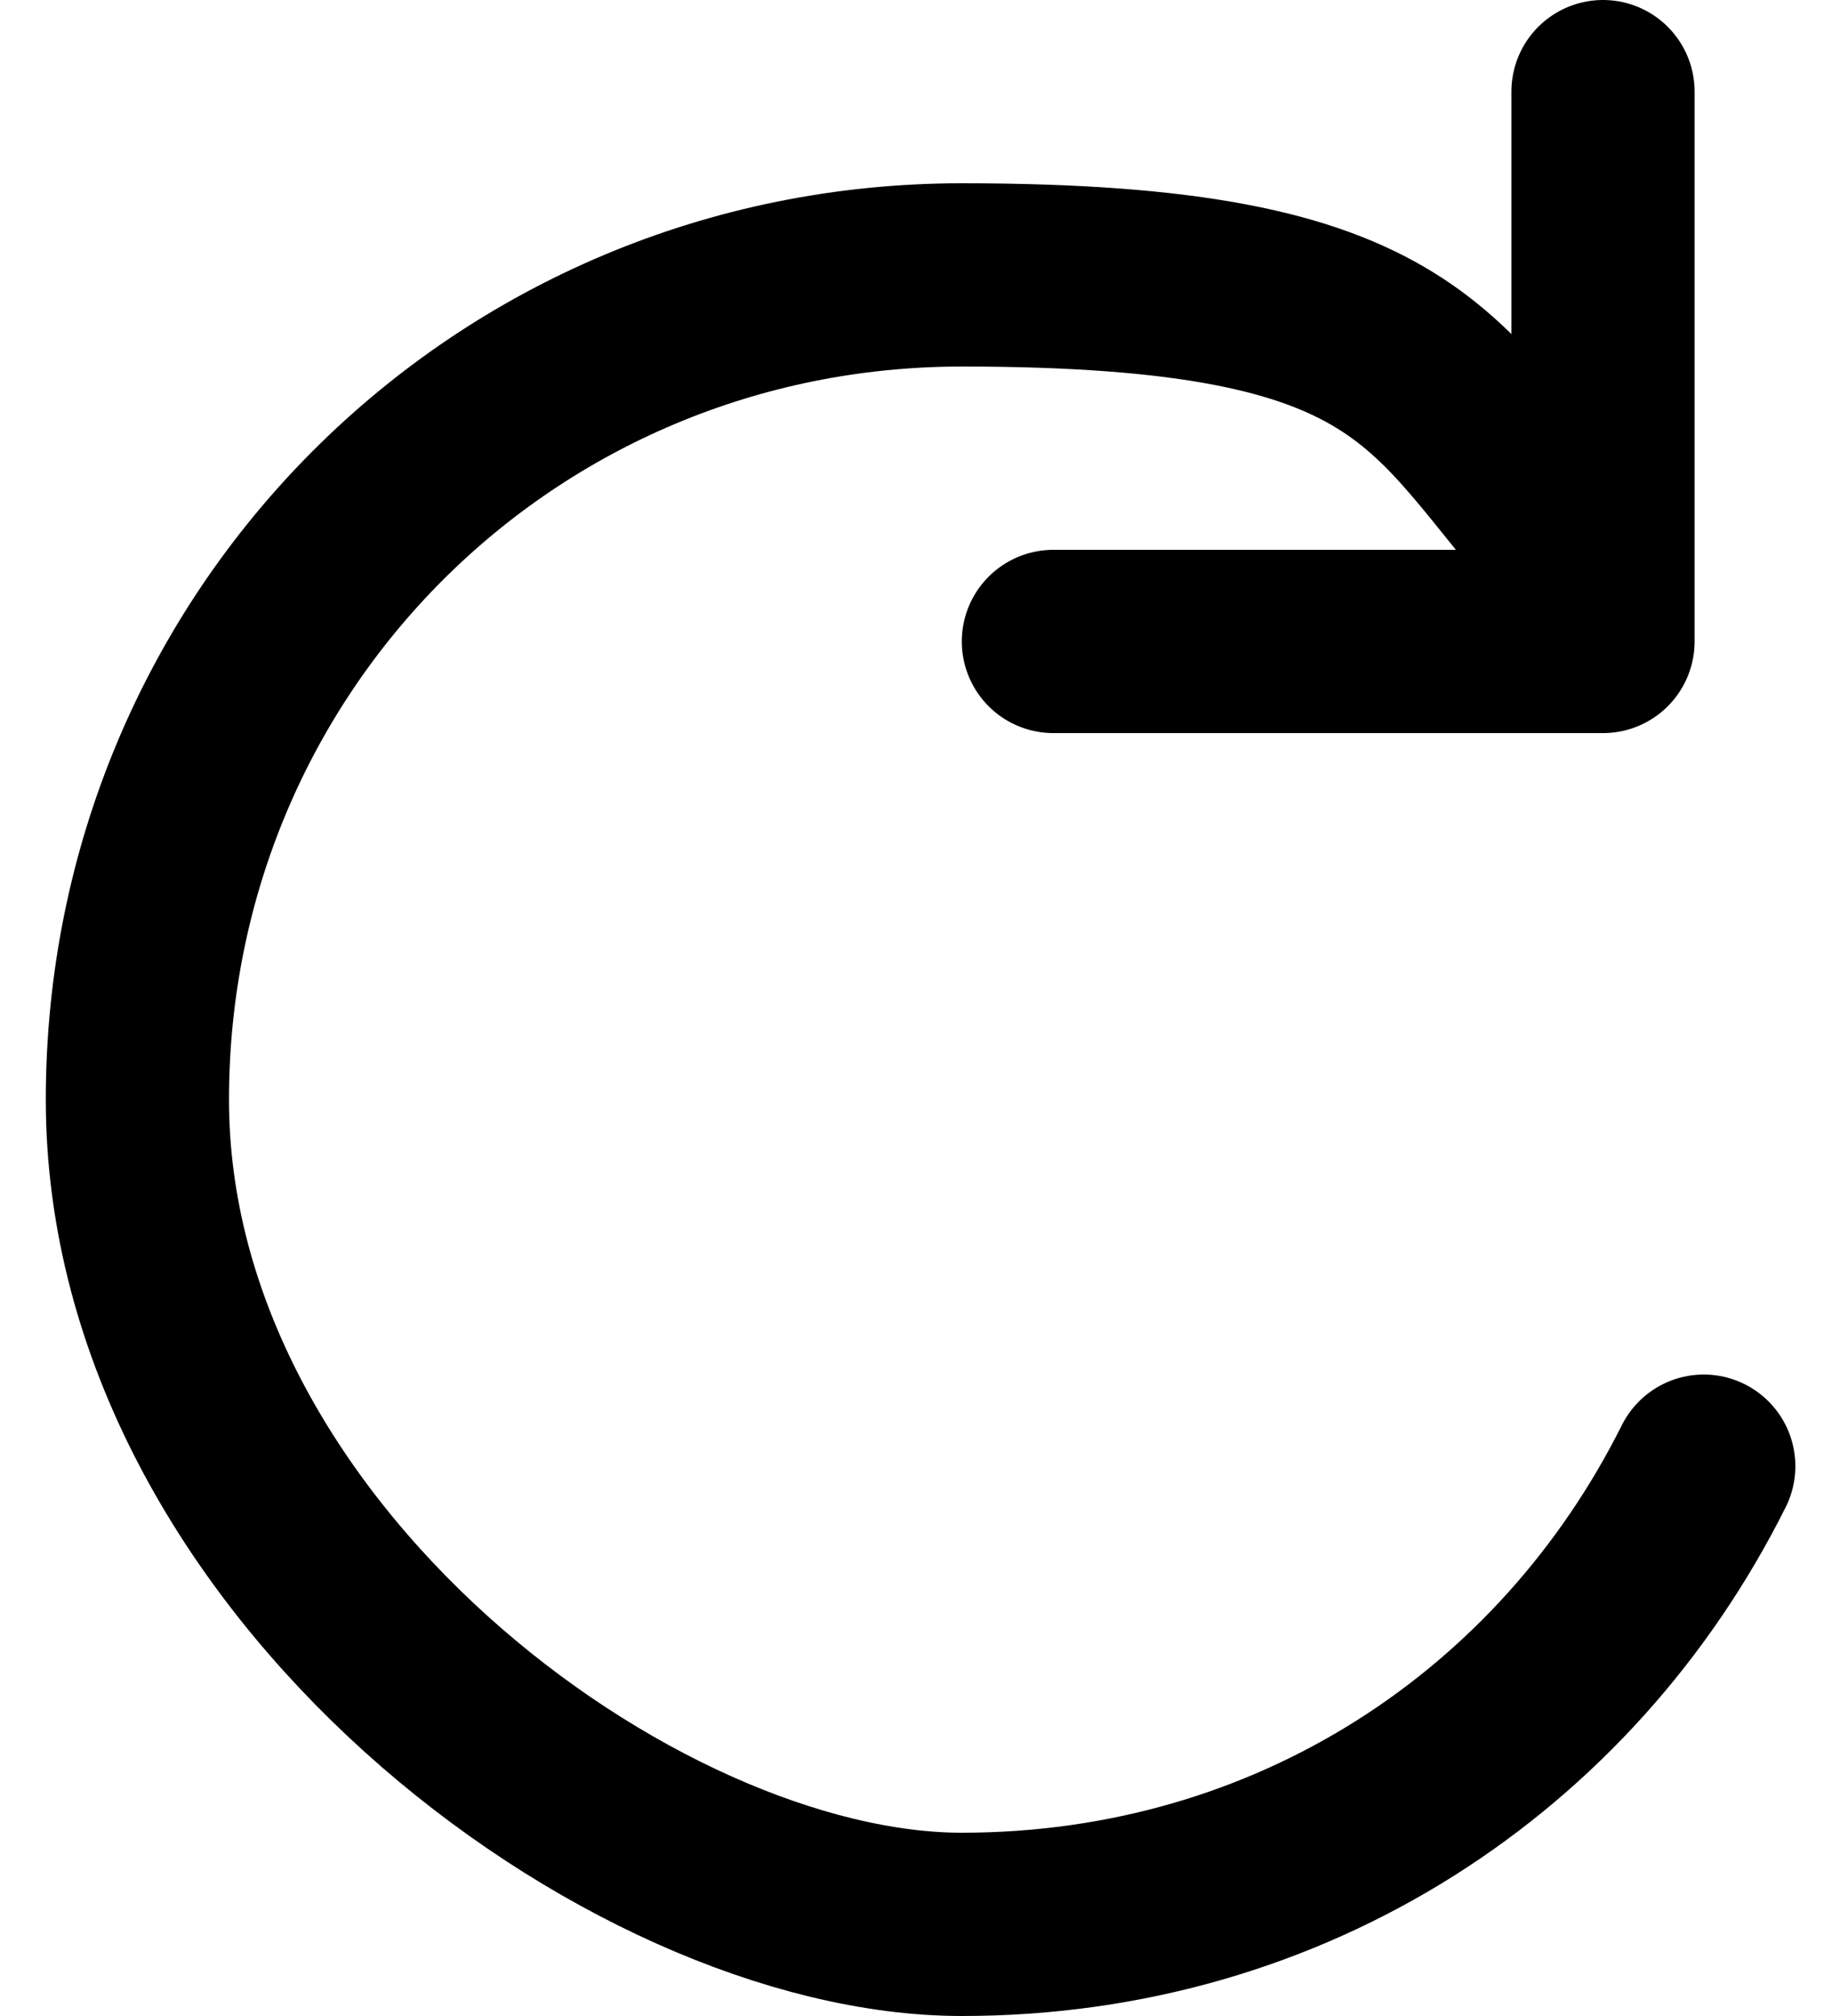
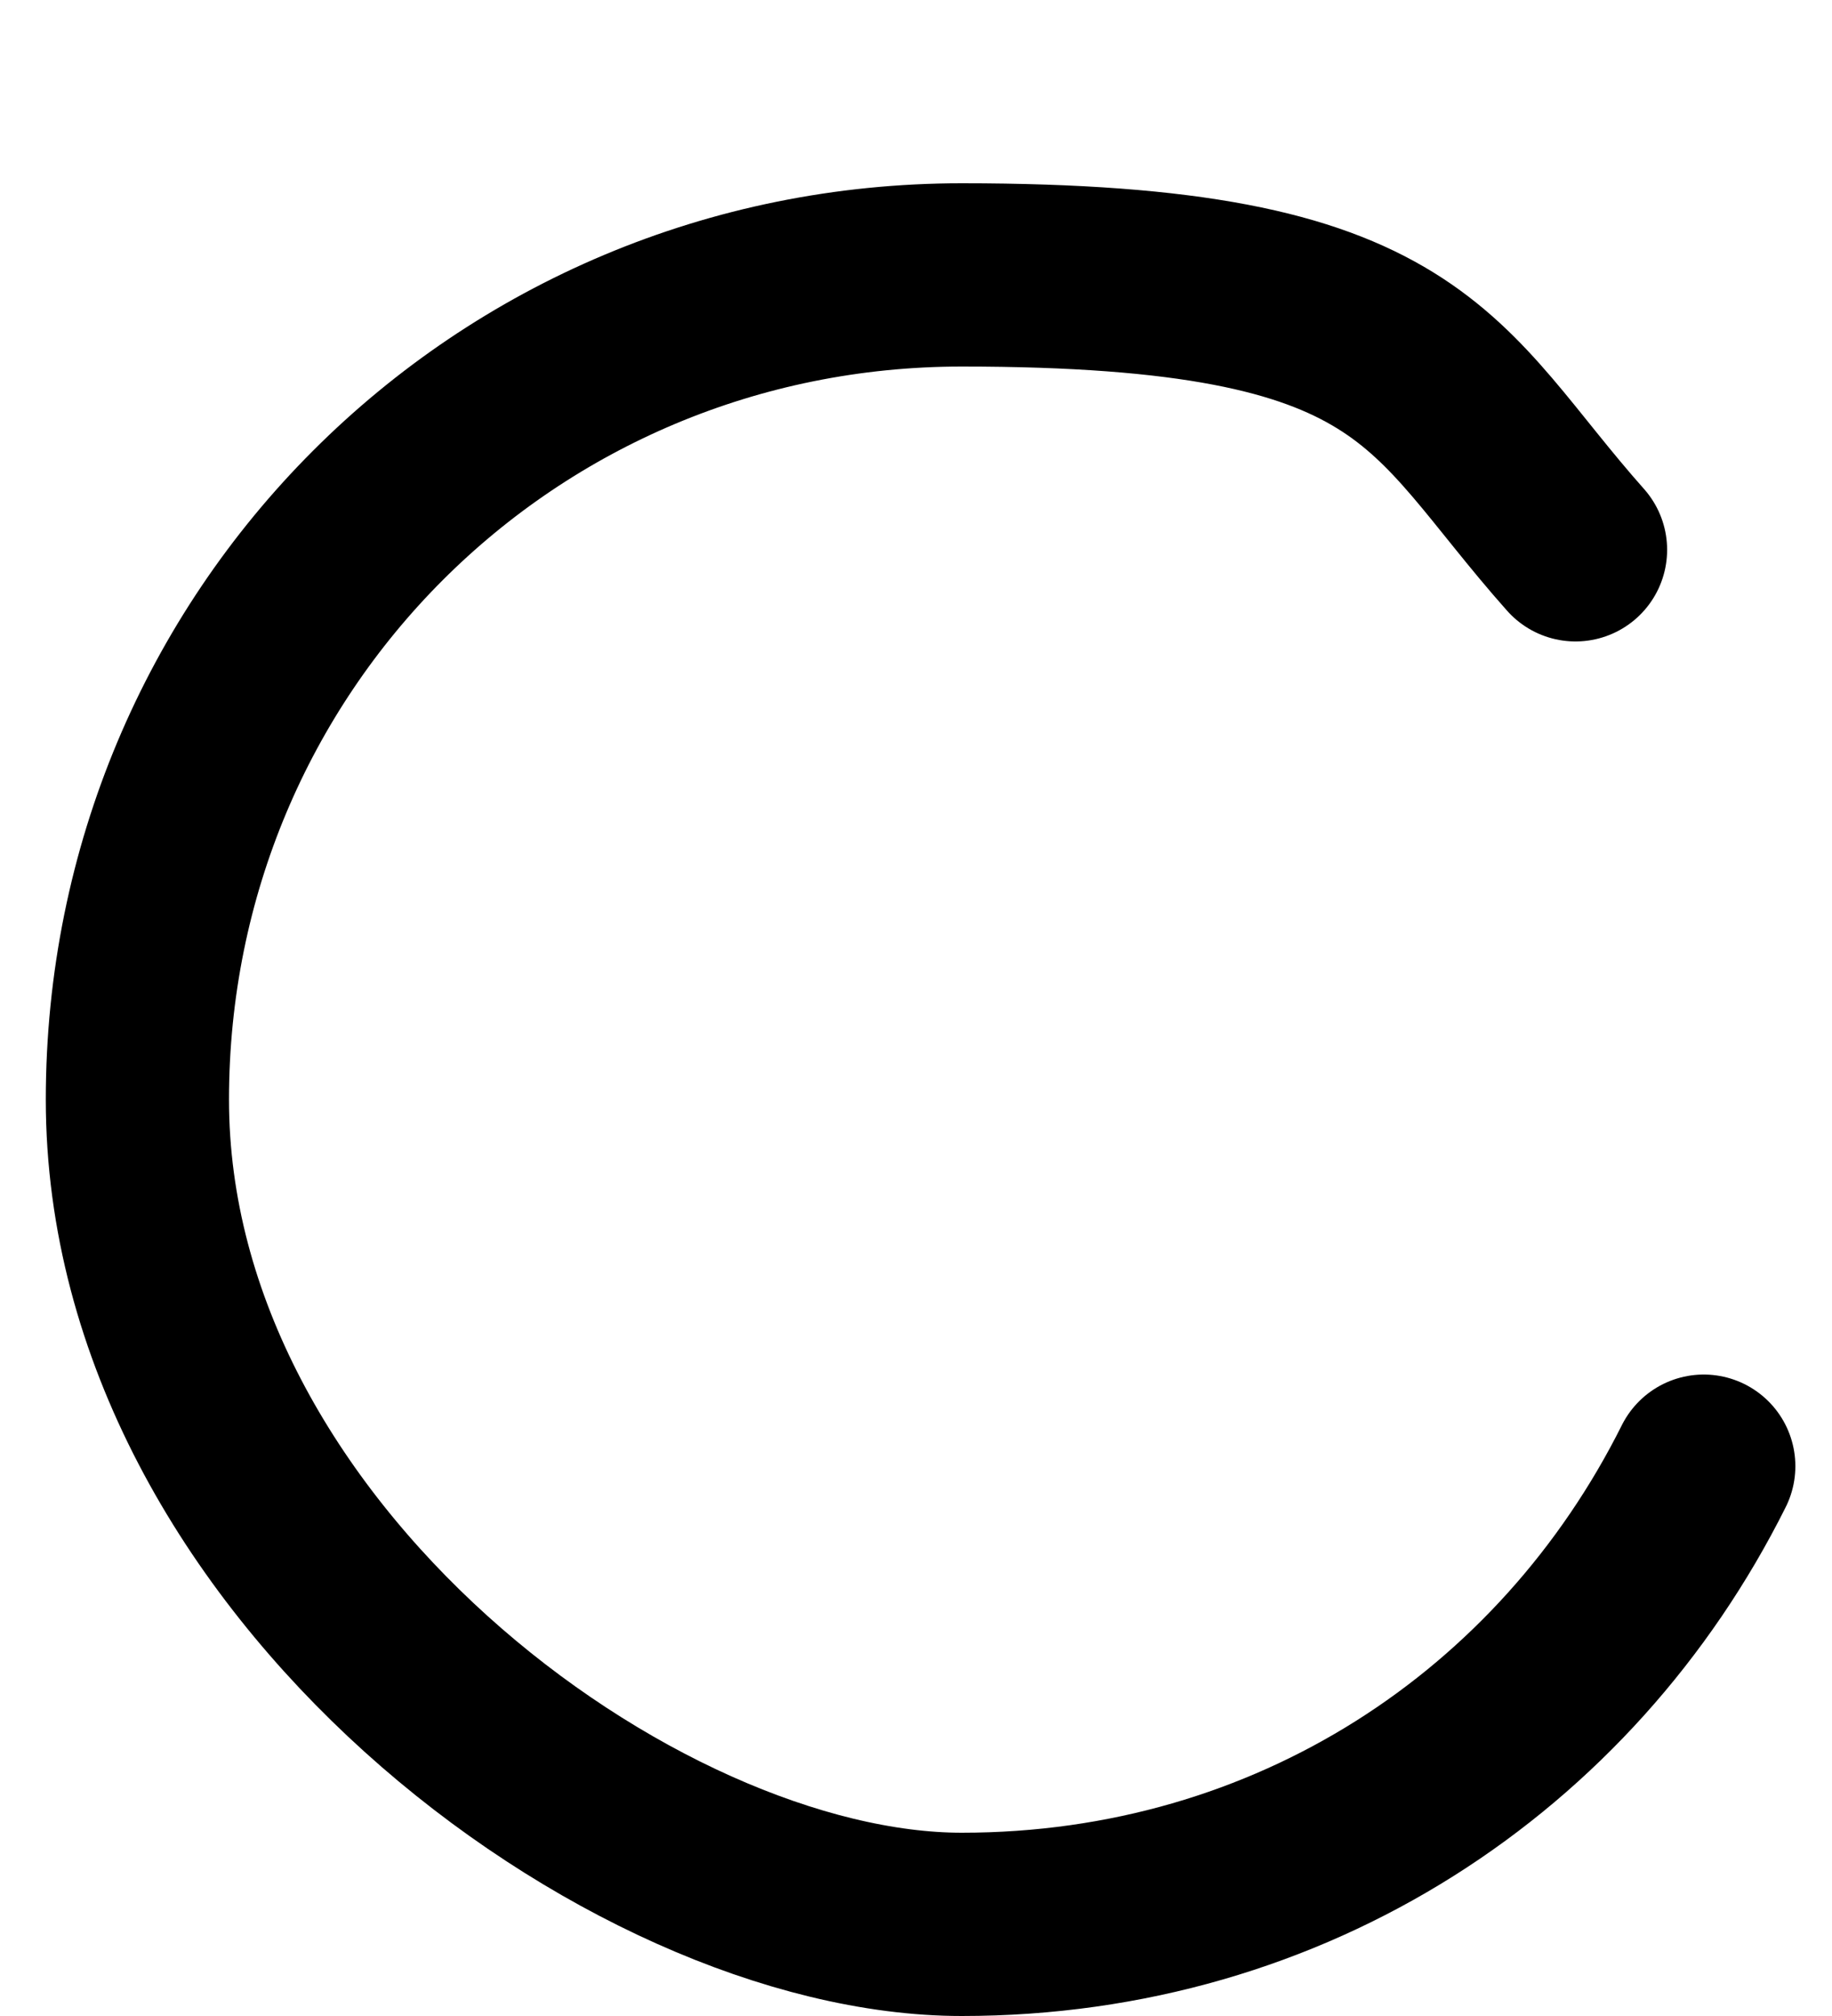
<svg xmlns="http://www.w3.org/2000/svg" width="20" height="22" viewBox="0 0 20 22" fill="none">
  <g id="restart arrow">
-     <path id="Vector" d="M17.5 1V7H11.5" stroke="black" stroke-width="2" stroke-linecap="round" stroke-linejoin="round" />
    <path id="Vector_2" d="M18.6 16C17.1 19 14.1 21 10.5 21C6.9 21 1.5 17 1.5 12C1.5 7 5.5 3 10.5 3C15.5 3 15.6 4.2 17.2 6" stroke="black" stroke-width="2" stroke-linecap="round" stroke-linejoin="round" />
  </g>
</svg>